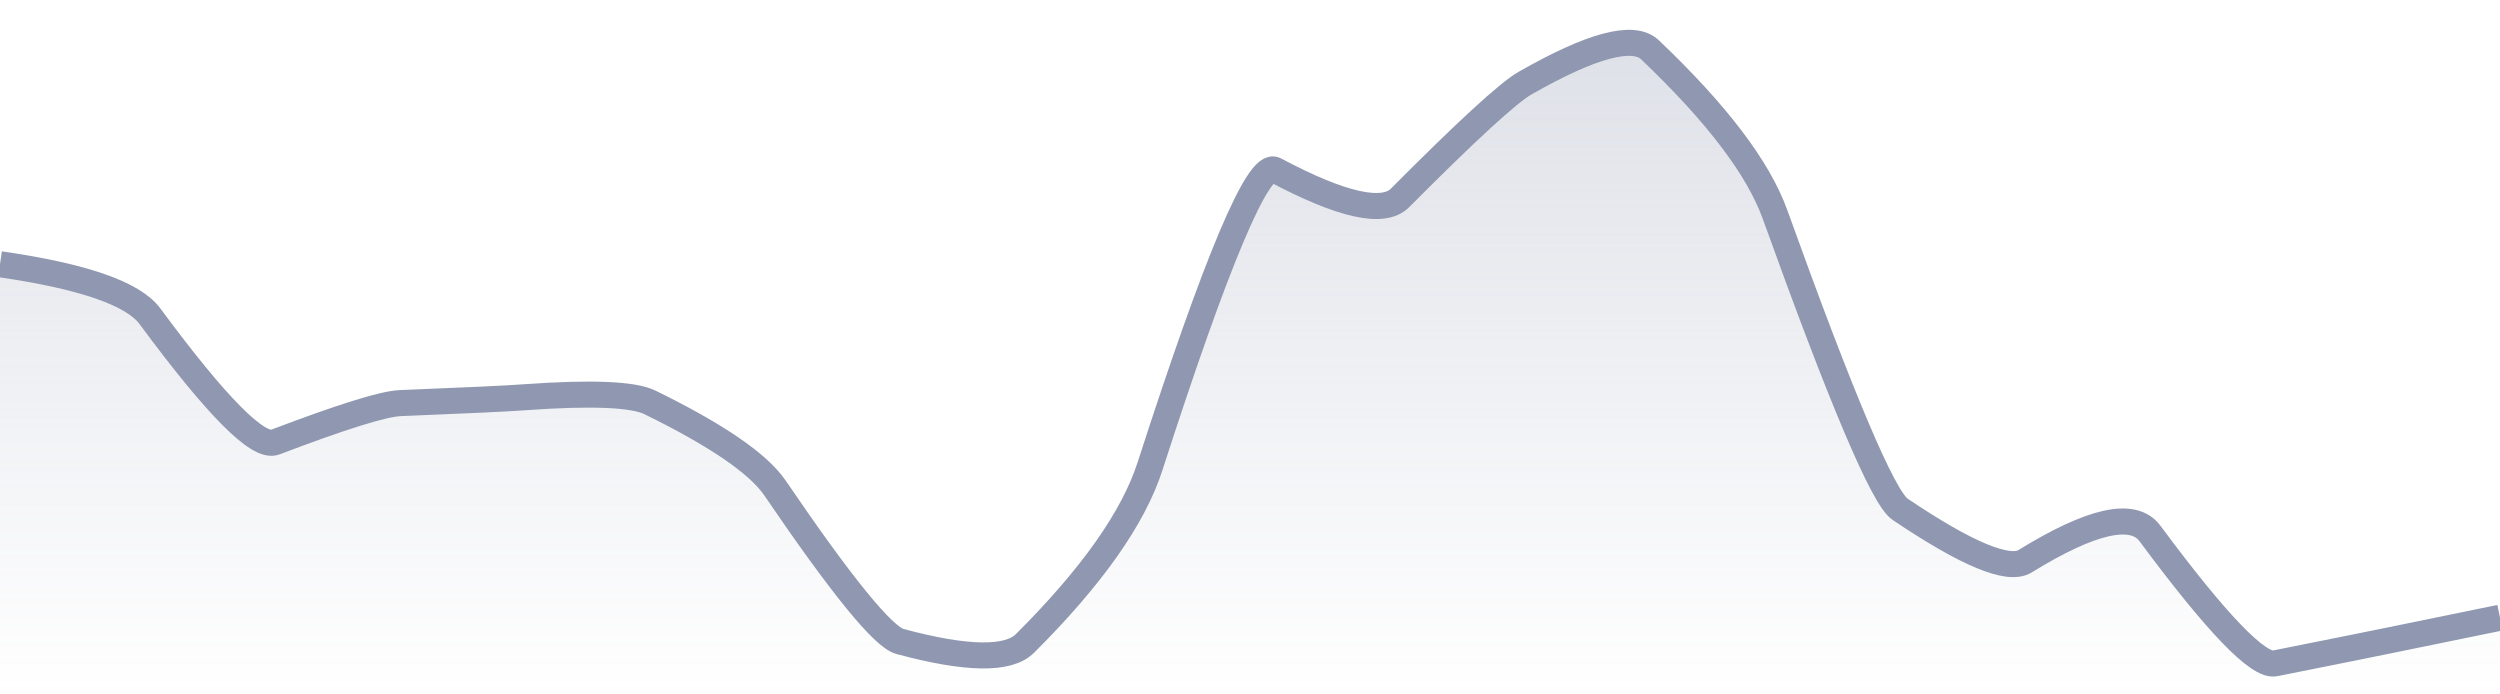
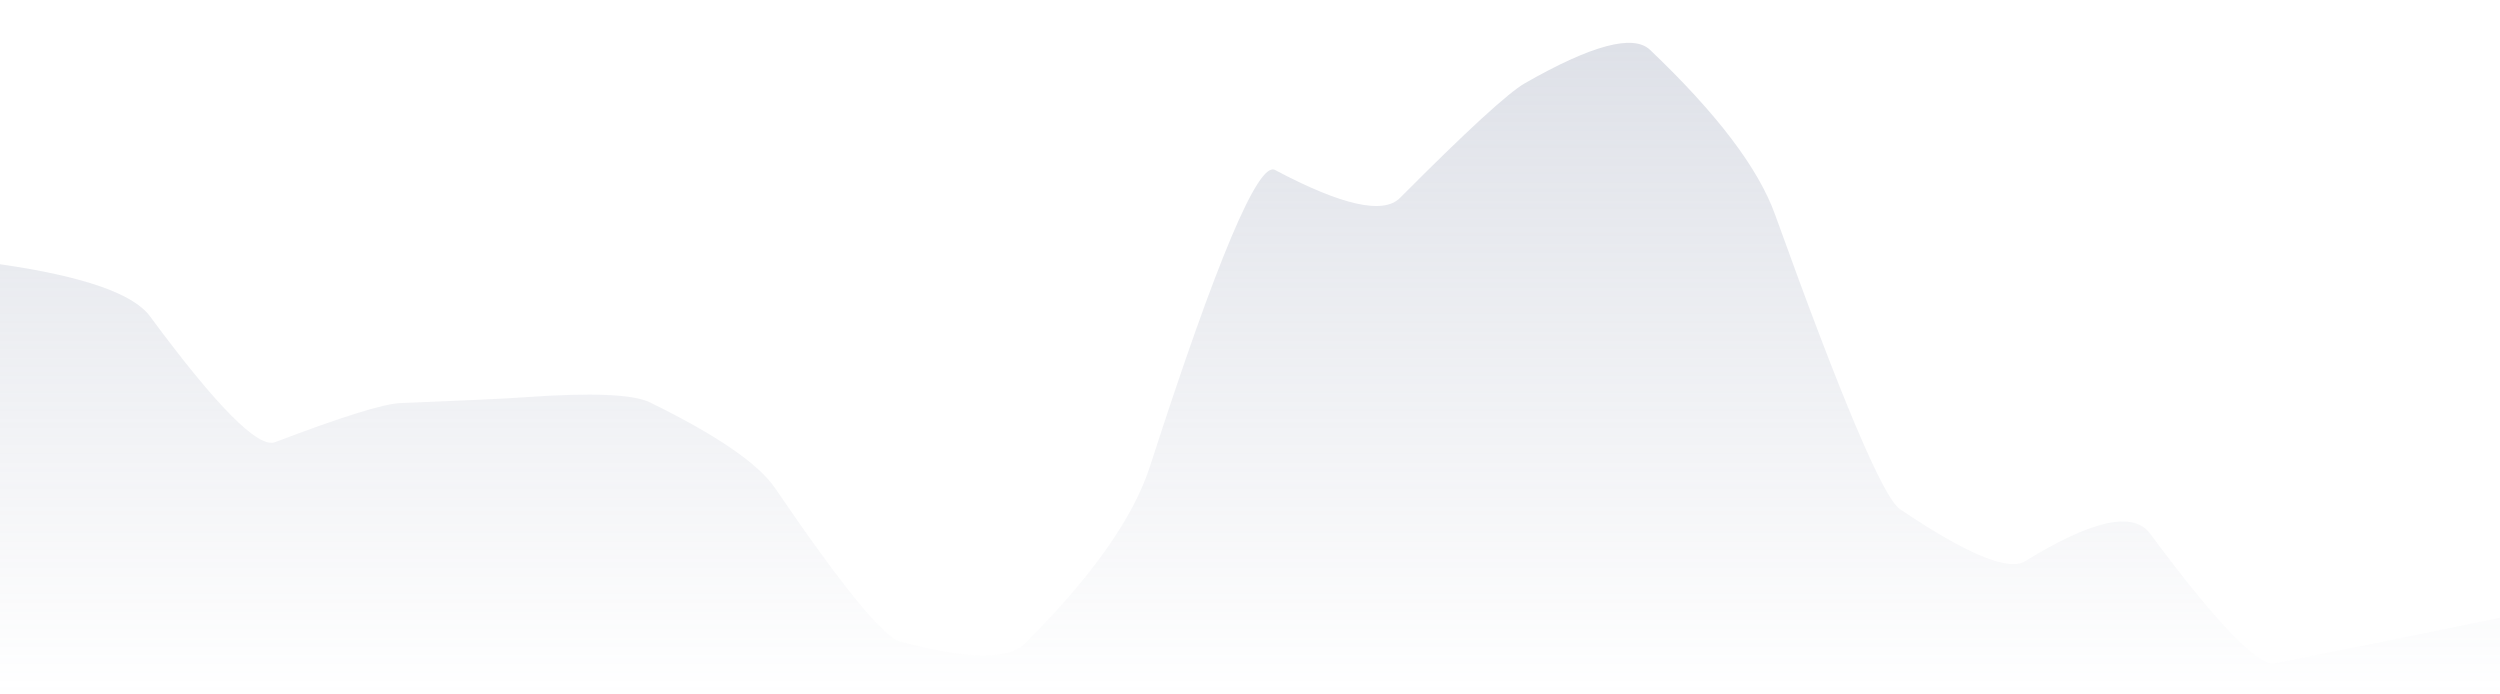
<svg xmlns="http://www.w3.org/2000/svg" viewBox="0 0 144 40" width="144" height="40">
  <defs>
    <linearGradient id="gradient" x1="0" y1="0" x2="0" y2="1">
      <stop offset="0%" stop-color="#8F98B0" stop-opacity="0.3" />
      <stop offset="100%" stop-color="#8F98B0" stop-opacity="0" />
    </linearGradient>
  </defs>
  <path d="M 0,15.22 Q 7.2,16.26 8.64,18.22 Q 14.4,26.02 15.84,25.47 Q 21.6,23.28 23.04,23.22 Q 28.8,22.99 30.24,22.88 Q 36,22.47 37.44,23.18 Q 43.2,26 44.64,28.11 Q 50.4,36.57 51.84,36.95 Q 57.6,38.5 59.04,37.06 Q 64.8,31.32 66.24,26.86 Q 72,9.02 73.44,9.79 Q 79.2,12.85 80.64,11.4 Q 86.4,5.61 87.84,4.79 Q 93.6,1.5 95.04,2.87 Q 100.8,8.35 102.24,12.35 Q 108,28.36 109.44,29.33 Q 115.2,33.21 116.64,32.33 Q 122.4,28.78 123.84,30.73 Q 129.6,38.5 131.04,38.21 Q 136.8,37.06 138.24,36.76 T 144,35.58 L 144,40 L 0,40 Z" fill="url(#gradient)" />
-   <path d="M 0,15.22 Q 7.2,16.26 8.64,18.22 Q 14.4,26.02 15.84,25.47 Q 21.6,23.28 23.04,23.22 Q 28.8,22.99 30.24,22.88 Q 36,22.47 37.44,23.18 Q 43.2,26 44.64,28.11 Q 50.4,36.57 51.84,36.95 Q 57.6,38.5 59.04,37.06 Q 64.8,31.32 66.24,26.86 Q 72,9.02 73.44,9.79 Q 79.2,12.85 80.64,11.4 Q 86.4,5.61 87.84,4.79 Q 93.6,1.5 95.04,2.87 Q 100.8,8.35 102.24,12.35 Q 108,28.36 109.44,29.33 Q 115.2,33.21 116.64,32.33 Q 122.4,28.78 123.84,30.73 Q 129.6,38.5 131.04,38.21 Q 136.8,37.06 138.24,36.76 T 144,35.58" fill="none" stroke="#8F98B0" stroke-width="1.5" />
</svg>